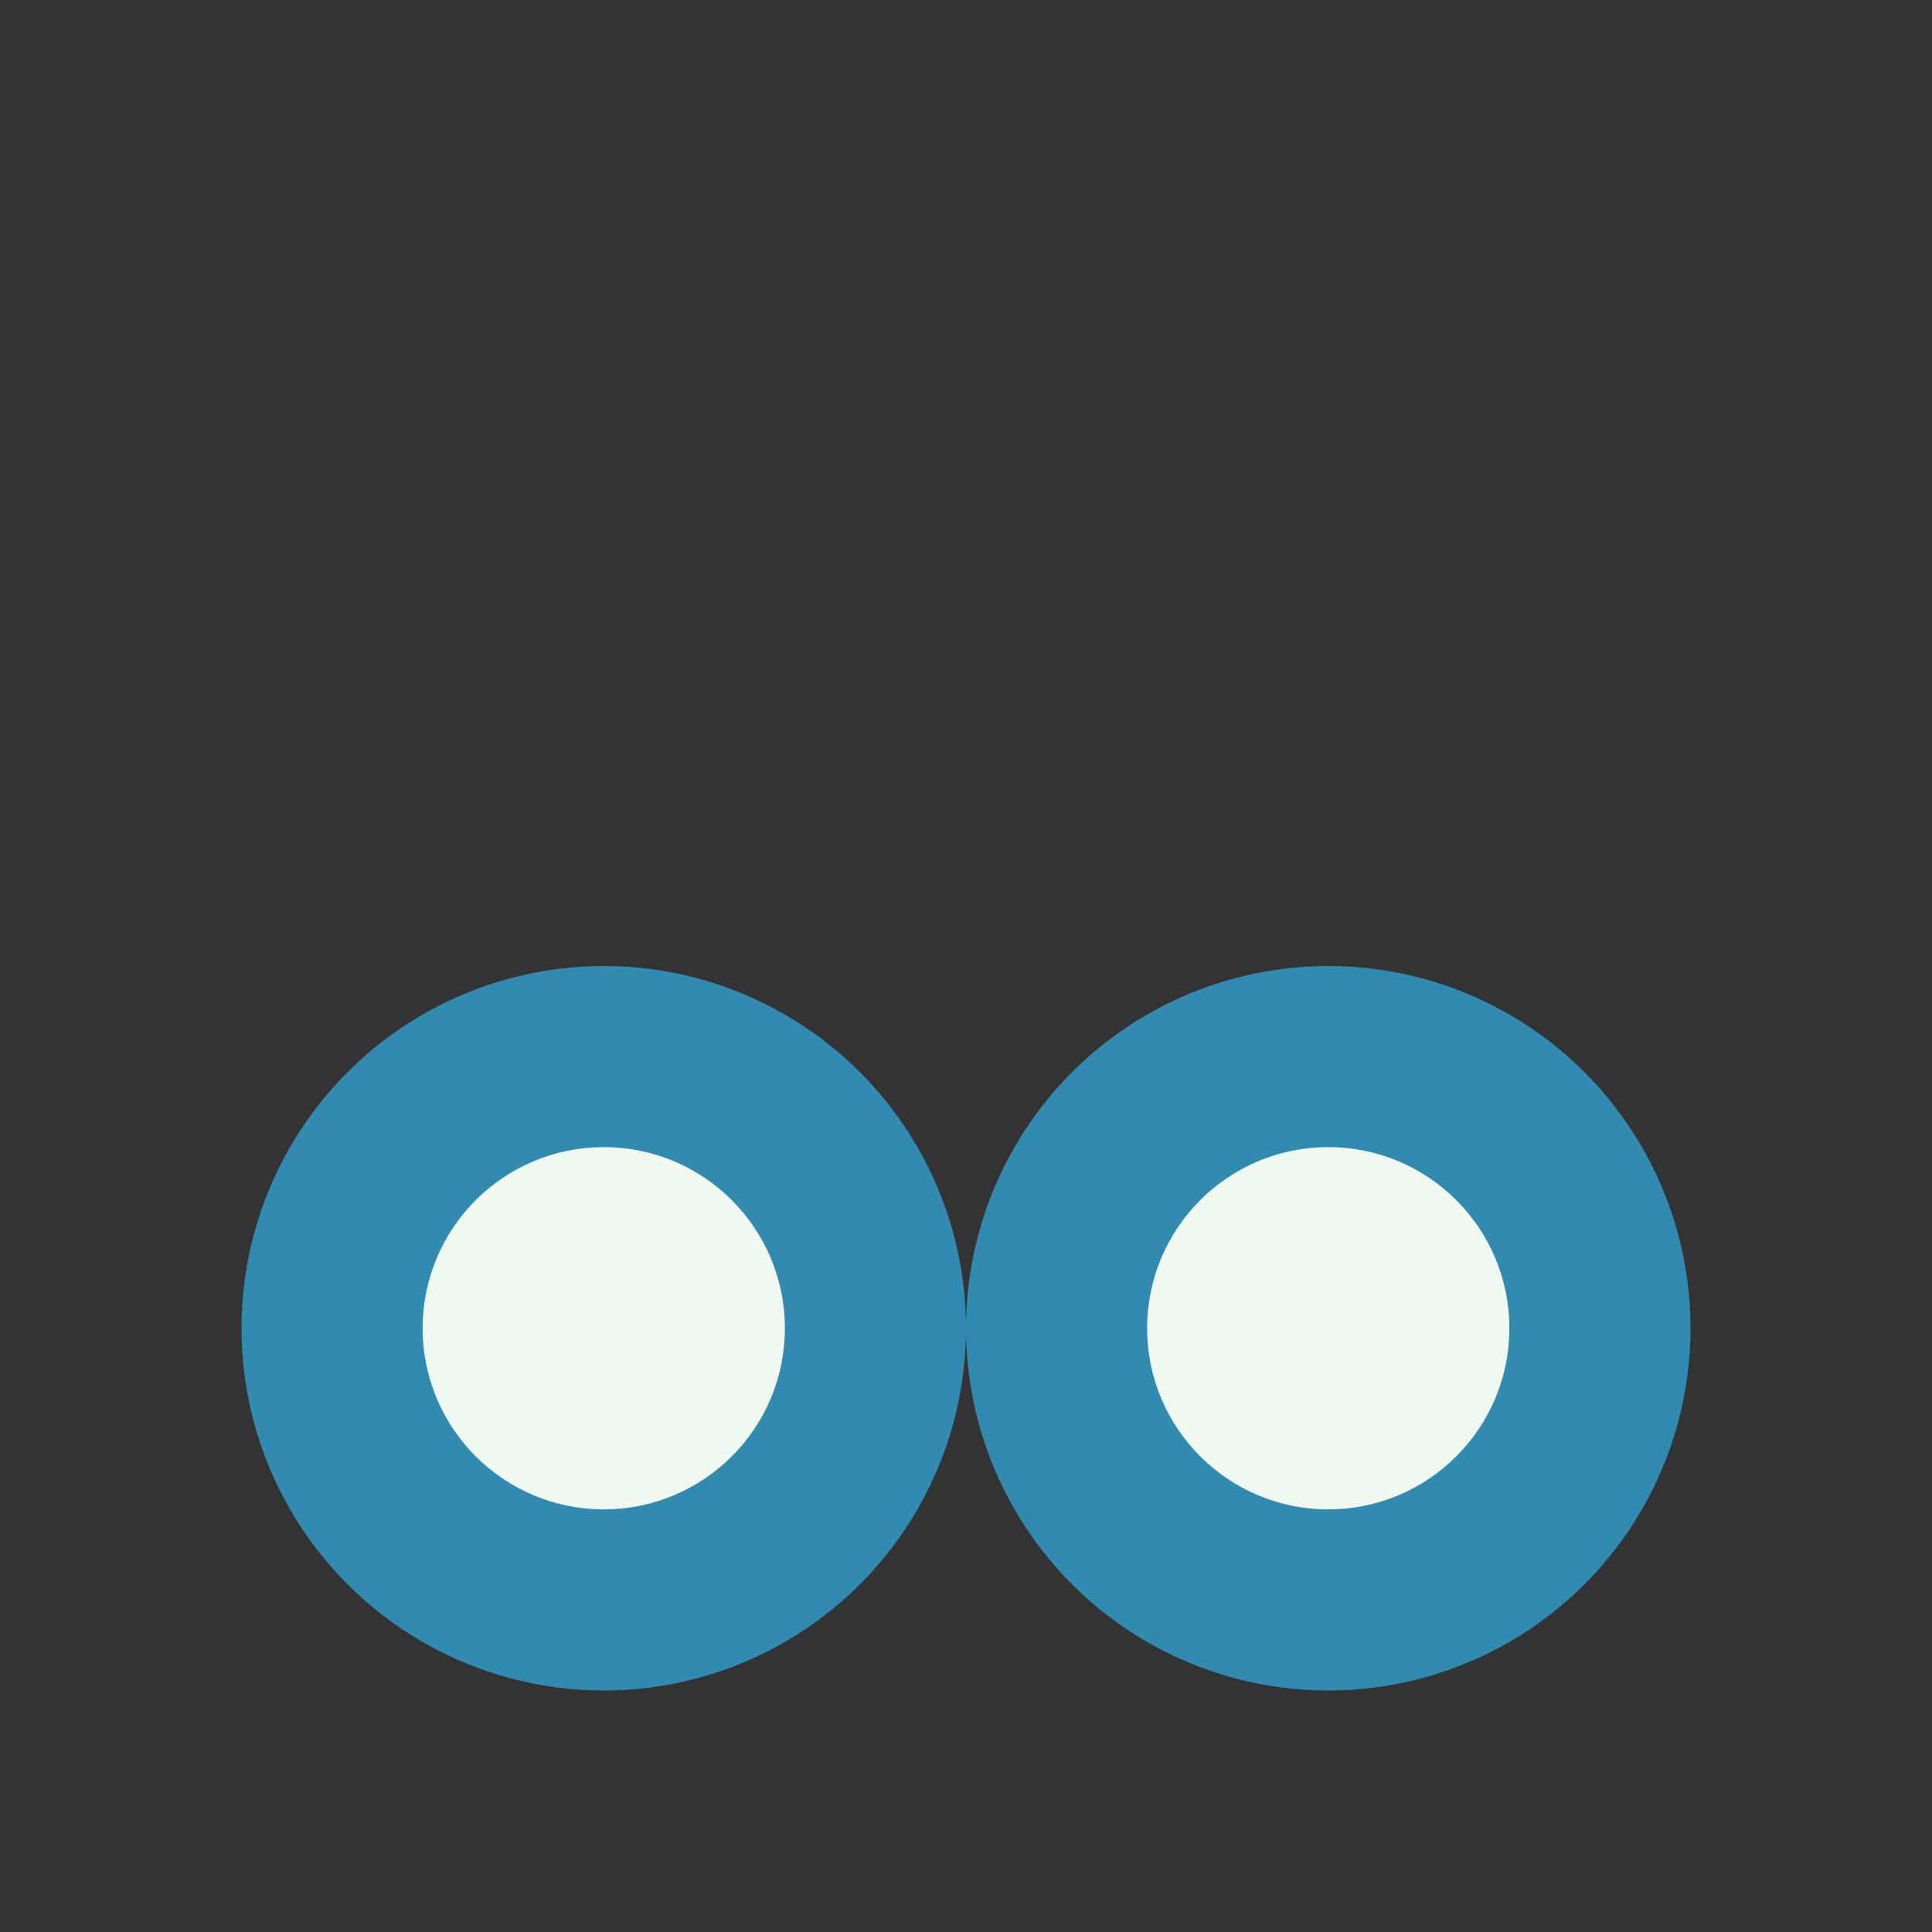
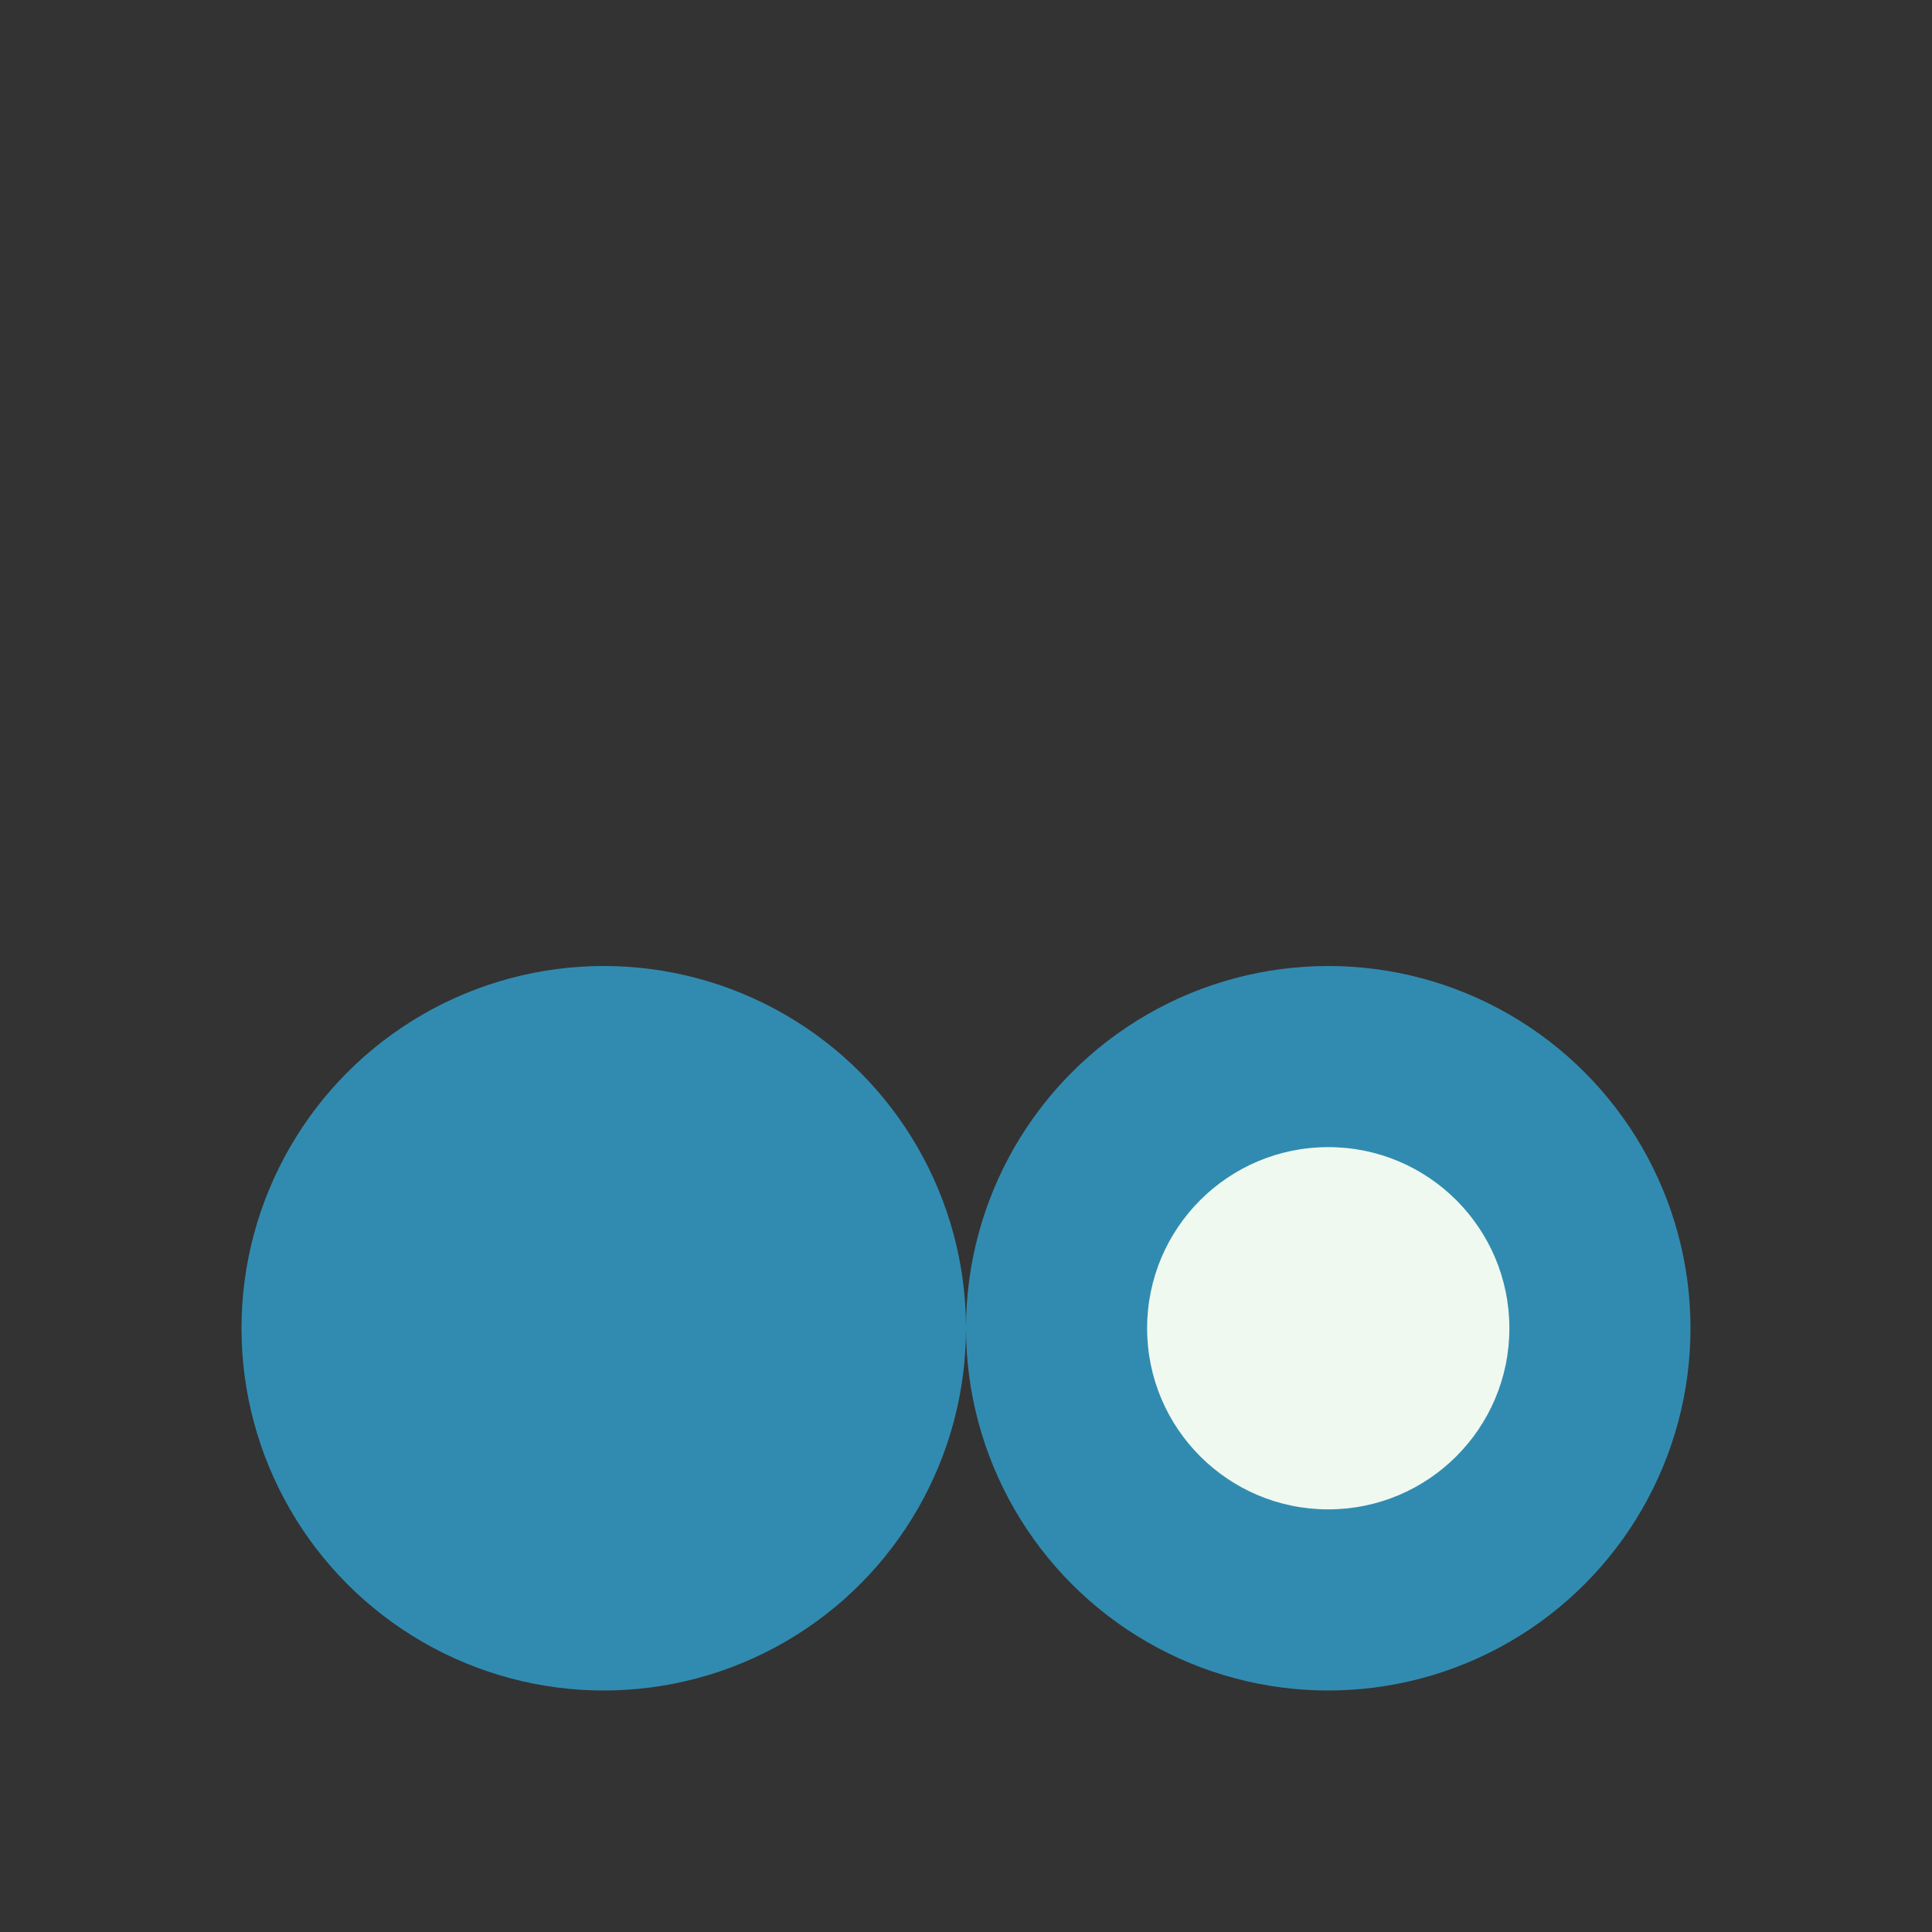
<svg xmlns="http://www.w3.org/2000/svg" width="32" height="32" viewBox="0 0 32 32">
  <rect x="0" y="0" width="32" height="32" fill="#333333" stroke="none" />
  <circle cx="10" cy="22" r="6" fill="#318BB0" />
  <circle cx="22" cy="22" r="6" fill="#318BB0" />
-   <circle cx="10" cy="22" r="3" fill="#EFF9F0" />
  <circle cx="22" cy="22" r="3" fill="#EFF9F0" />
</svg>